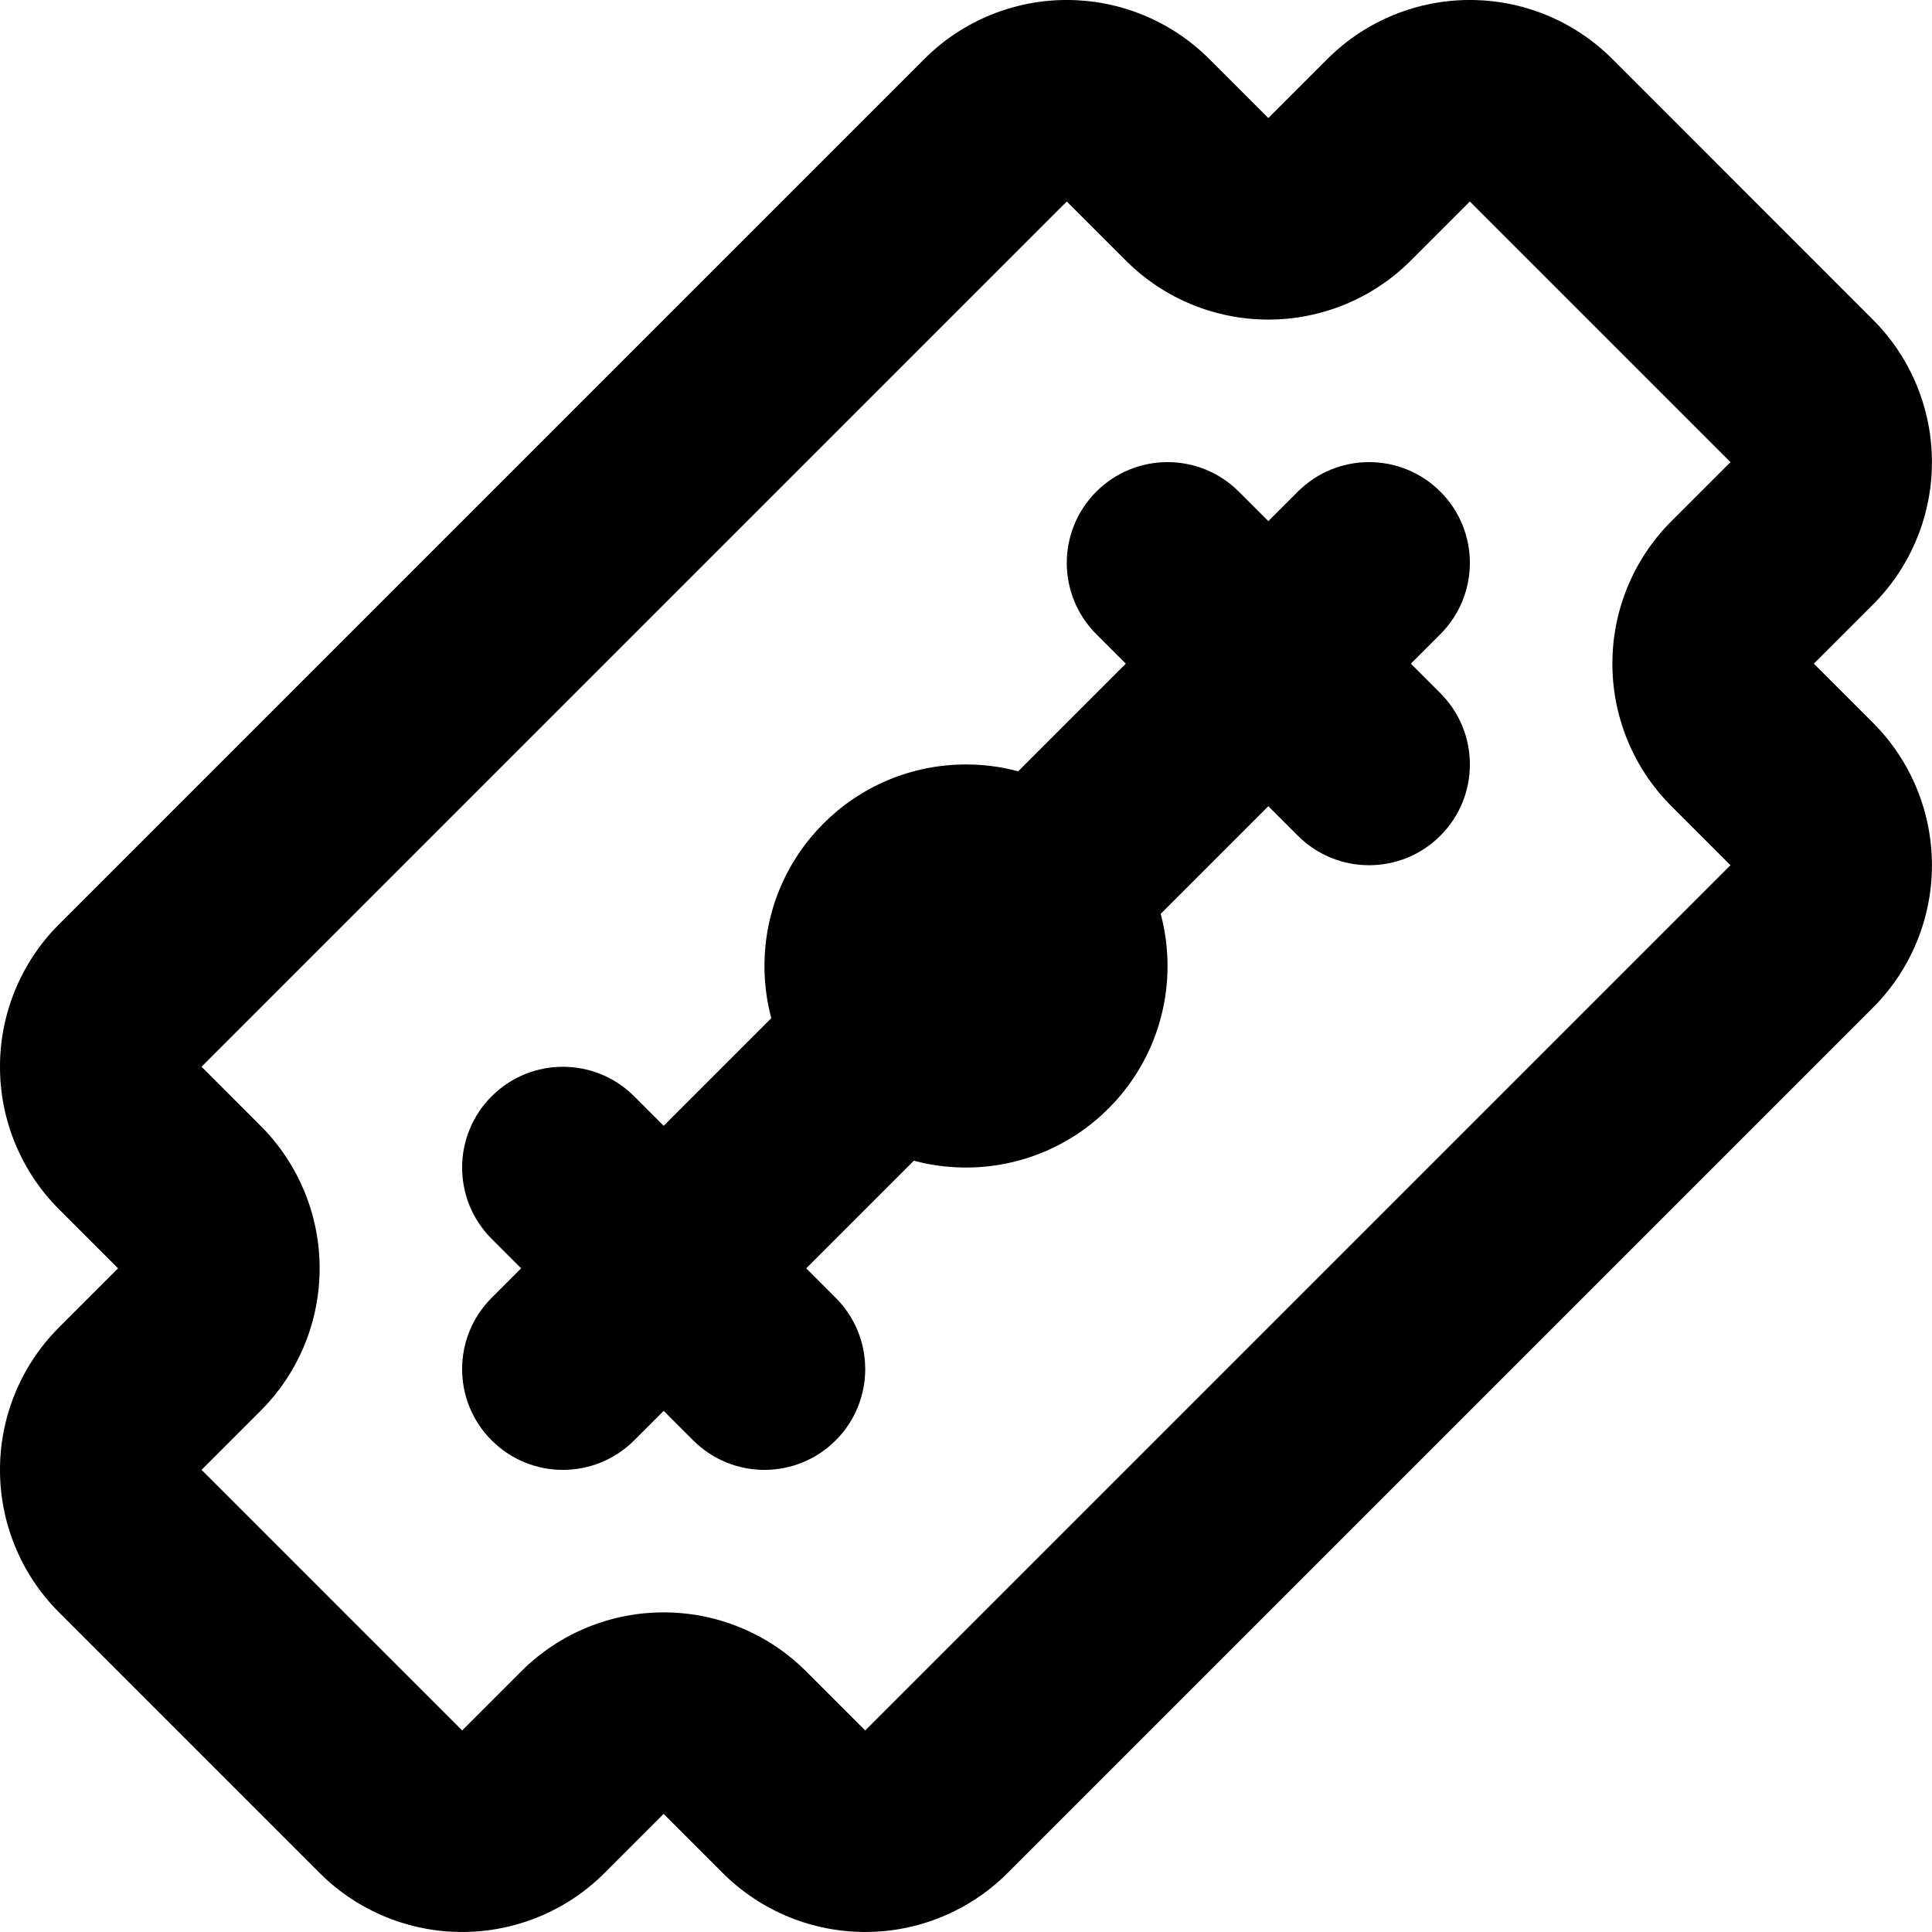
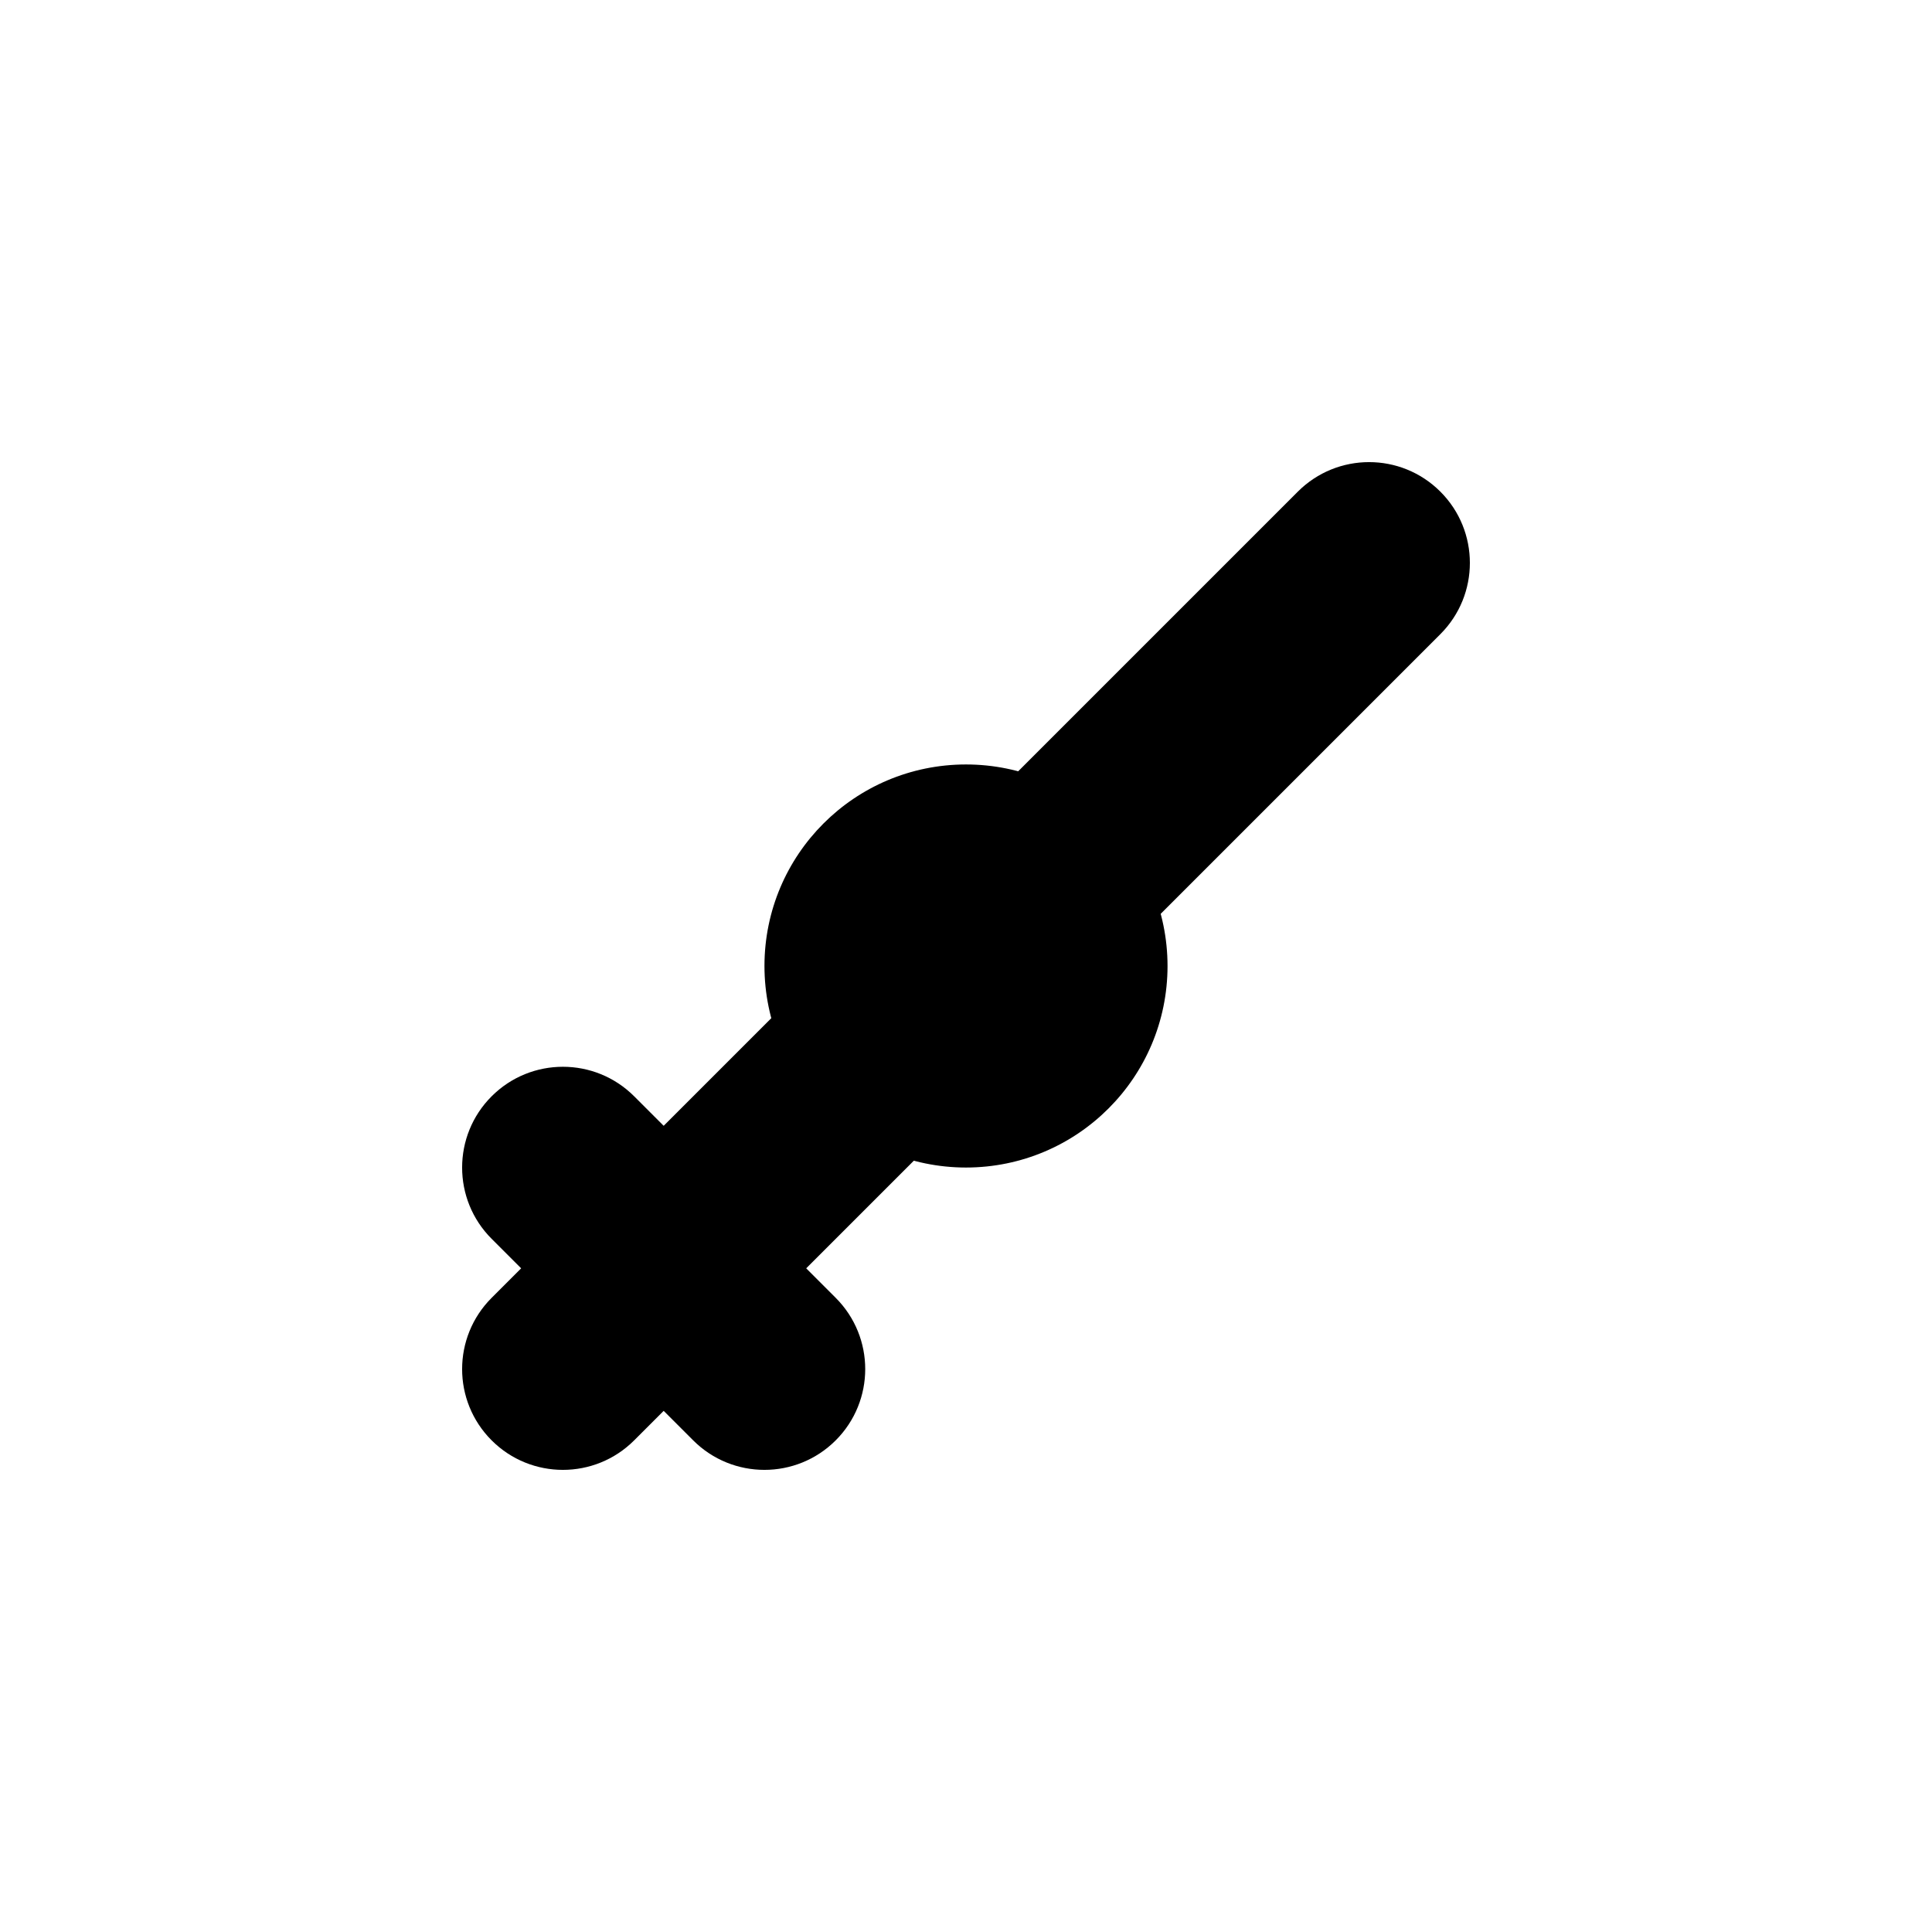
<svg xmlns="http://www.w3.org/2000/svg" version="1.1" id="Layer_1" x="0px" y="0px" viewBox="0 0 512 512" style="enable-background:new 0 0 512 512;" xml:space="preserve">
  <g>
-     <path d="M408.41,34.53l-18.88,18.88l69.06,69.06l0,0l0,0l0,0v0l0,0l0,0l0,0l0,0l-15.65,15.65l0,0   c-10.38,10.36-15.67,24.18-15.64,37.76c-0.03,13.58,5.26,27.4,15.64,37.76l0,0l15.65,15.65l0,0l0,0l0,0l-229.3,229.3l0,0l0,0v0l0,0   l0,0v0l0,0l0,0l-15.65-15.65l0,0c-10.36-10.38-24.18-15.67-37.76-15.64c-13.58-0.03-27.4,5.26-37.76,15.64l0,0l-15.65,15.65l0,0   l0,0v0l0,0l0,0v0l0,0l0,0l-69.06-69.06l0,0h0l0,0l0,0h0l0,0l0,0l15.65-15.65l0,0c10.38-10.36,15.67-24.18,15.64-37.76   c0.03-13.58-5.26-27.4-15.64-37.76l0,0L53.41,282.7l0,0l0,0h0l0,0l0,0h0l0,0l0,0l229.3-229.3l0,0l0,0l0,0l0,0l0,0l0,0l0,0l0,0   l15.65,15.65l0,0c10.36,10.38,24.18,15.67,37.76,15.64c13.58,0.03,27.4-5.26,37.76-15.64l0,0l15.65-15.65l0,0l0,0v0l0,0l0,0v0l0,0   l0,0L408.41,34.53l18.88-18.89C416.93,5.26,403.11-0.03,389.53,0c-13.58-0.03-27.4,5.26-37.76,15.64l0,0l-15.65,15.65l0,0l0,0l0,0   l-15.65-15.65l0,0C310.11,5.26,296.28-0.03,282.71,0c-13.58-0.03-27.4,5.26-37.76,15.64l0,0l-229.3,229.3l0,0   C5.26,255.3-0.03,269.13,0,282.71c-0.03,13.58,5.26,27.4,15.64,37.76l0,0l15.65,15.65l0,0l0,0l0,0l0,0l0,0l0,0l0,0l0,0   l-15.65,15.65l0,0C5.26,362.13-0.03,375.95,0,389.53c-0.03,13.58,5.26,27.4,15.64,37.76l0,0l69.06,69.06l0,0   c10.36,10.38,24.18,15.67,37.76,15.64c13.58,0.03,27.4-5.26,37.76-15.64l0,0l15.65-15.65l0,0l0,0l0,0l0,0l0,0l0,0h0l0,0   l15.65,15.65l0,0c10.36,10.38,24.18,15.67,37.76,15.64c13.58,0.03,27.4-5.26,37.76-15.64l0,0l229.3-229.3l0,0   c10.37-10.36,15.67-24.18,15.64-37.76c0.03-13.58-5.26-27.4-15.64-37.76l0,0l-15.65-15.65l0,0l0,0h0v0l0,0h0v0l0,0l15.65-15.65l0,0   c10.37-10.36,15.67-24.18,15.64-37.76c0.03-13.58-5.26-27.4-15.64-37.76l0,0L427.3,15.64l0,0L408.41,34.53z" />
    <path d="M168.06,381.71l85.46-85.46c10.43-10.43,10.43-27.34,0-37.77c-10.43-10.43-27.34-10.43-37.77,0l-85.46,85.46   c-10.43,10.43-10.43,27.34,0,37.77C140.72,392.14,157.63,392.14,168.06,381.71" />
    <path d="M296.25,253.52l85.46-85.46c10.43-10.43,10.43-27.34,0-37.77s-27.34-10.43-37.77,0l-85.46,85.46   c-10.43,10.43-10.43,27.34,0,37.77C268.91,263.95,285.82,263.95,296.25,253.52" />
-     <path d="M290.53,168.06l53.41,53.41c10.43,10.43,27.34,10.43,37.77,0c10.43-10.43,10.43-27.34,0-37.77l-53.41-53.41   c-10.43-10.43-27.34-10.43-37.77,0S280.1,157.63,290.53,168.06" />
    <path d="M130.29,328.3l53.41,53.41c10.43,10.43,27.34,10.43,37.77,0c10.43-10.43,10.43-27.34,0-37.77l-53.41-53.41   c-10.43-10.43-27.34-10.43-37.77,0C119.86,300.96,119.86,317.87,130.29,328.3" />
    <path d="M202.59,256c0.02,29.51,23.9,53.39,53.41,53.41c29.51-0.02,53.39-23.9,53.41-53.41c-0.02-29.51-23.9-53.4-53.41-53.41   C226.49,202.6,202.6,226.49,202.59,256c0,14.75,11.96,26.71,26.71,26.71c14.75,0,26.71-11.96,26.71-26.71v0v0h0   c0-14.75-11.96-26.71-26.71-26.71C214.54,229.29,202.59,241.25,202.59,256L202.59,256z" />
  </g>
</svg>